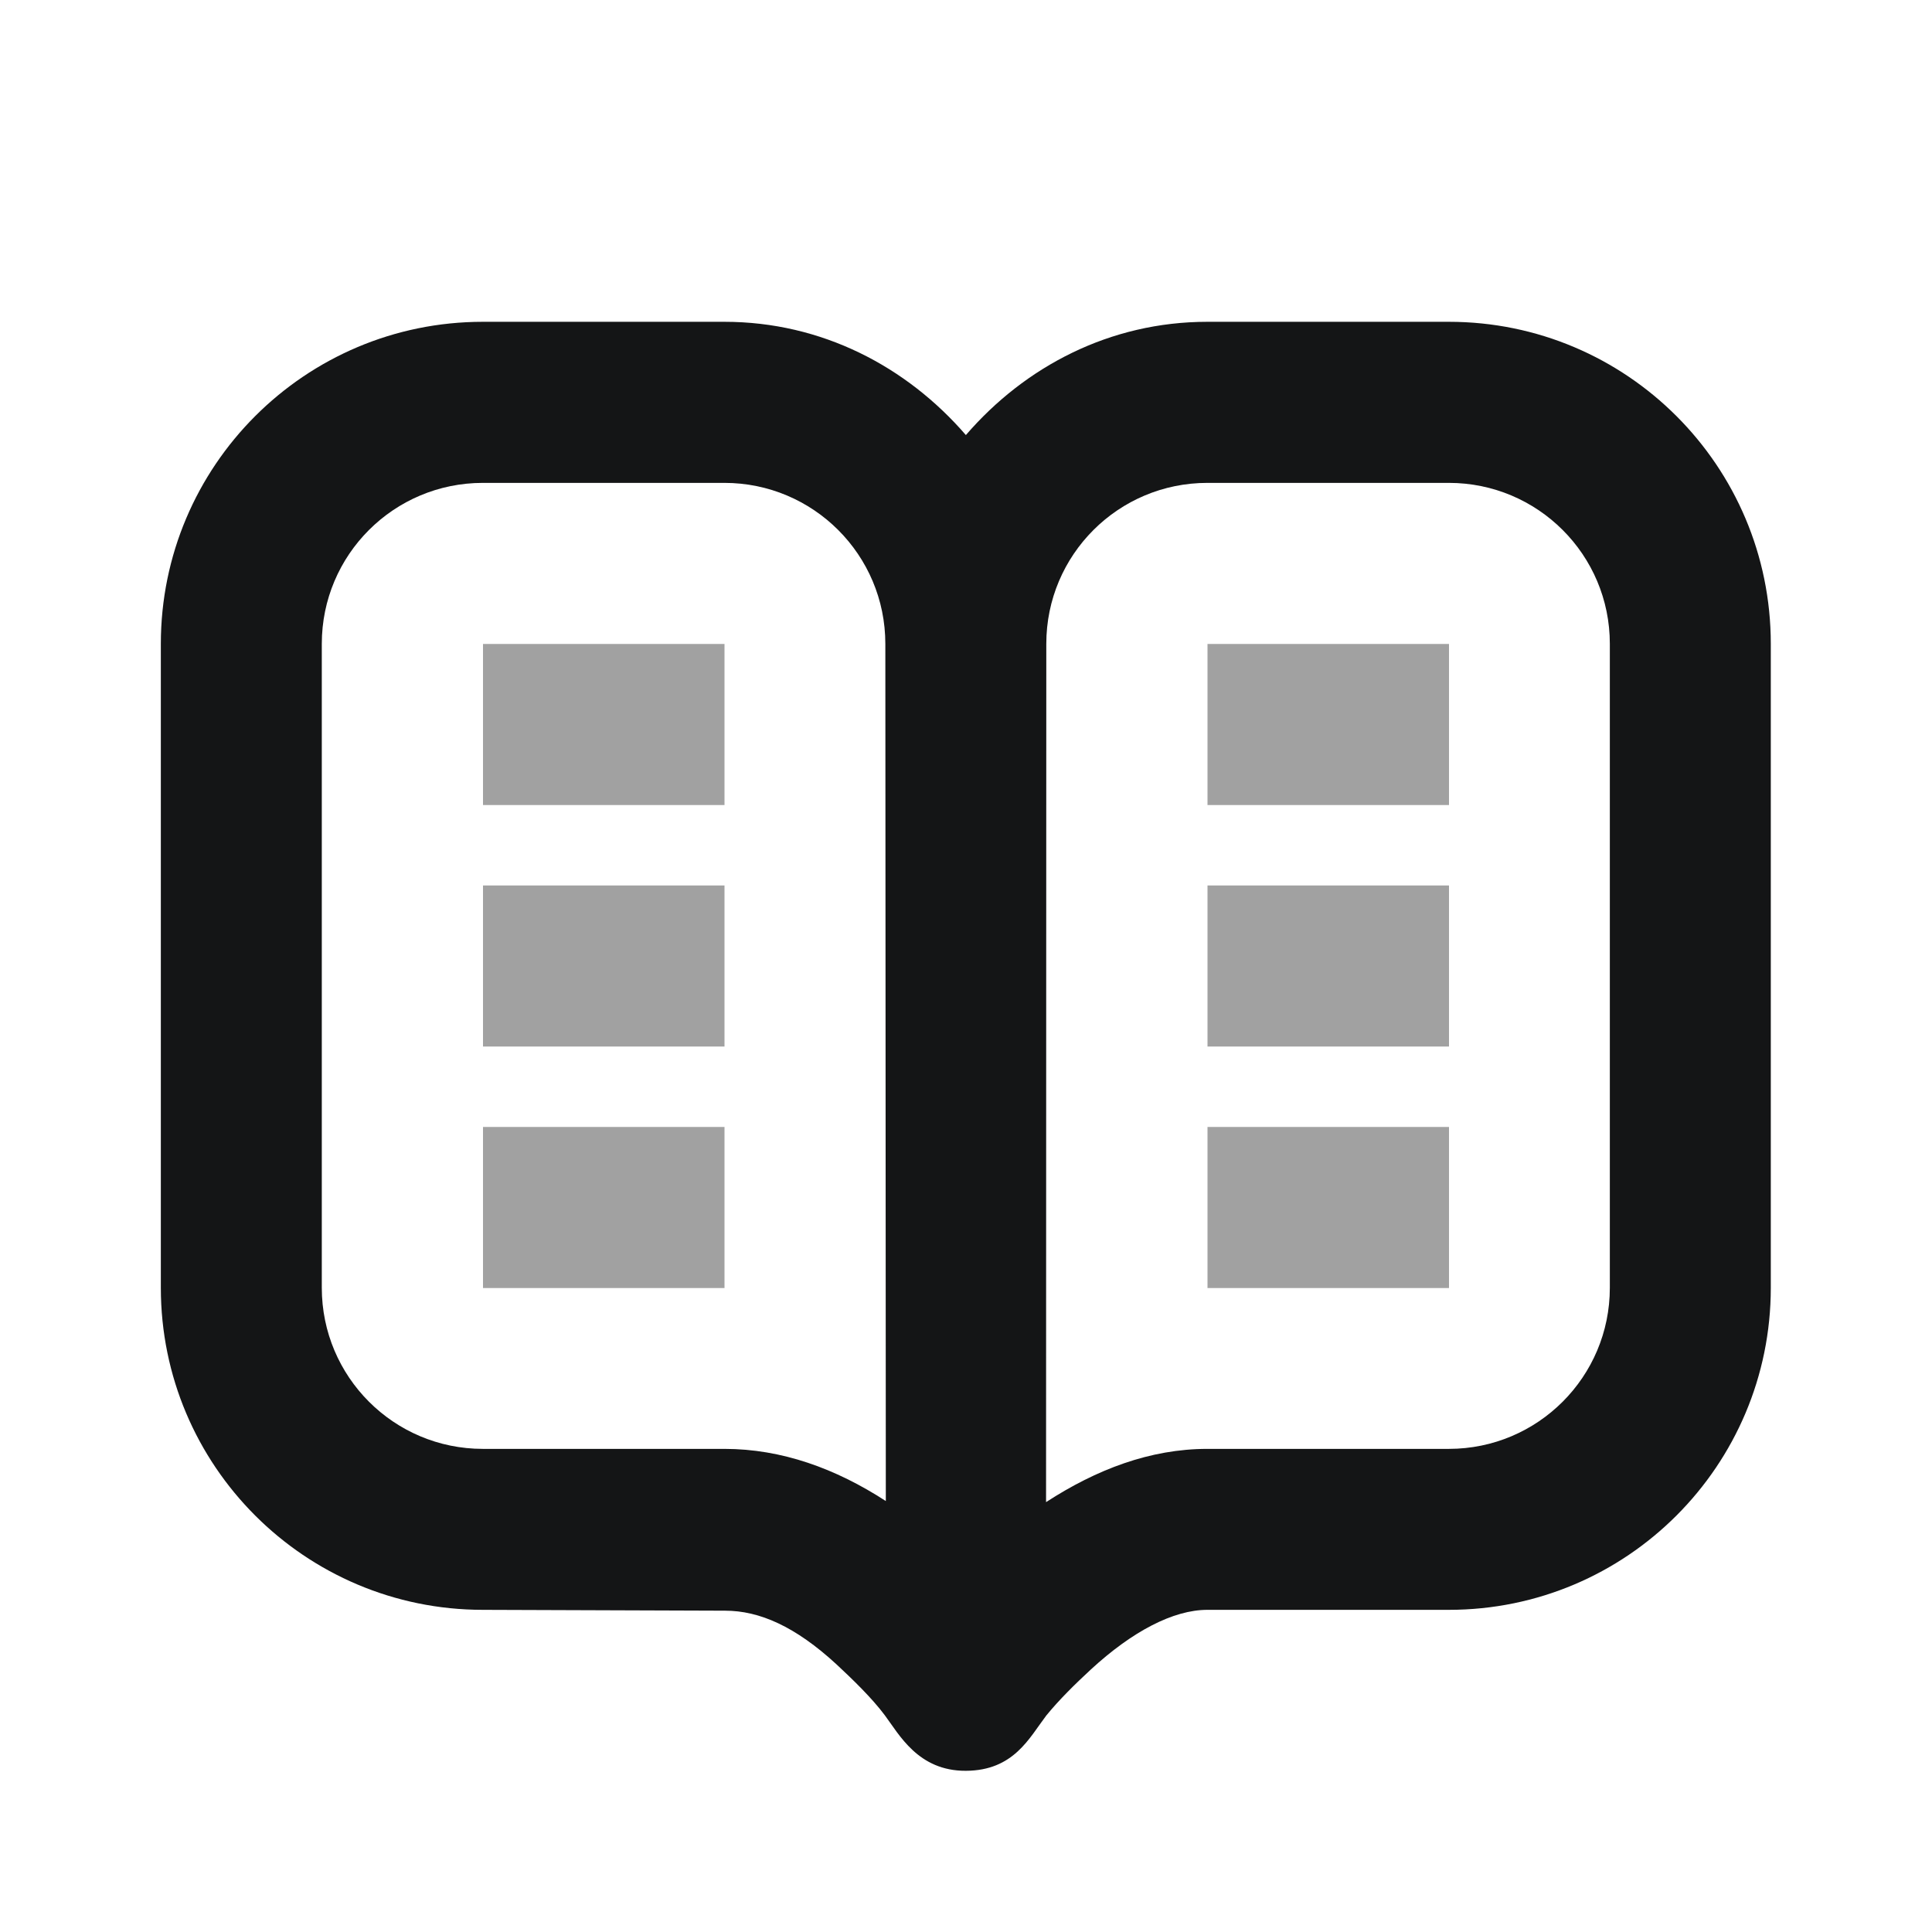
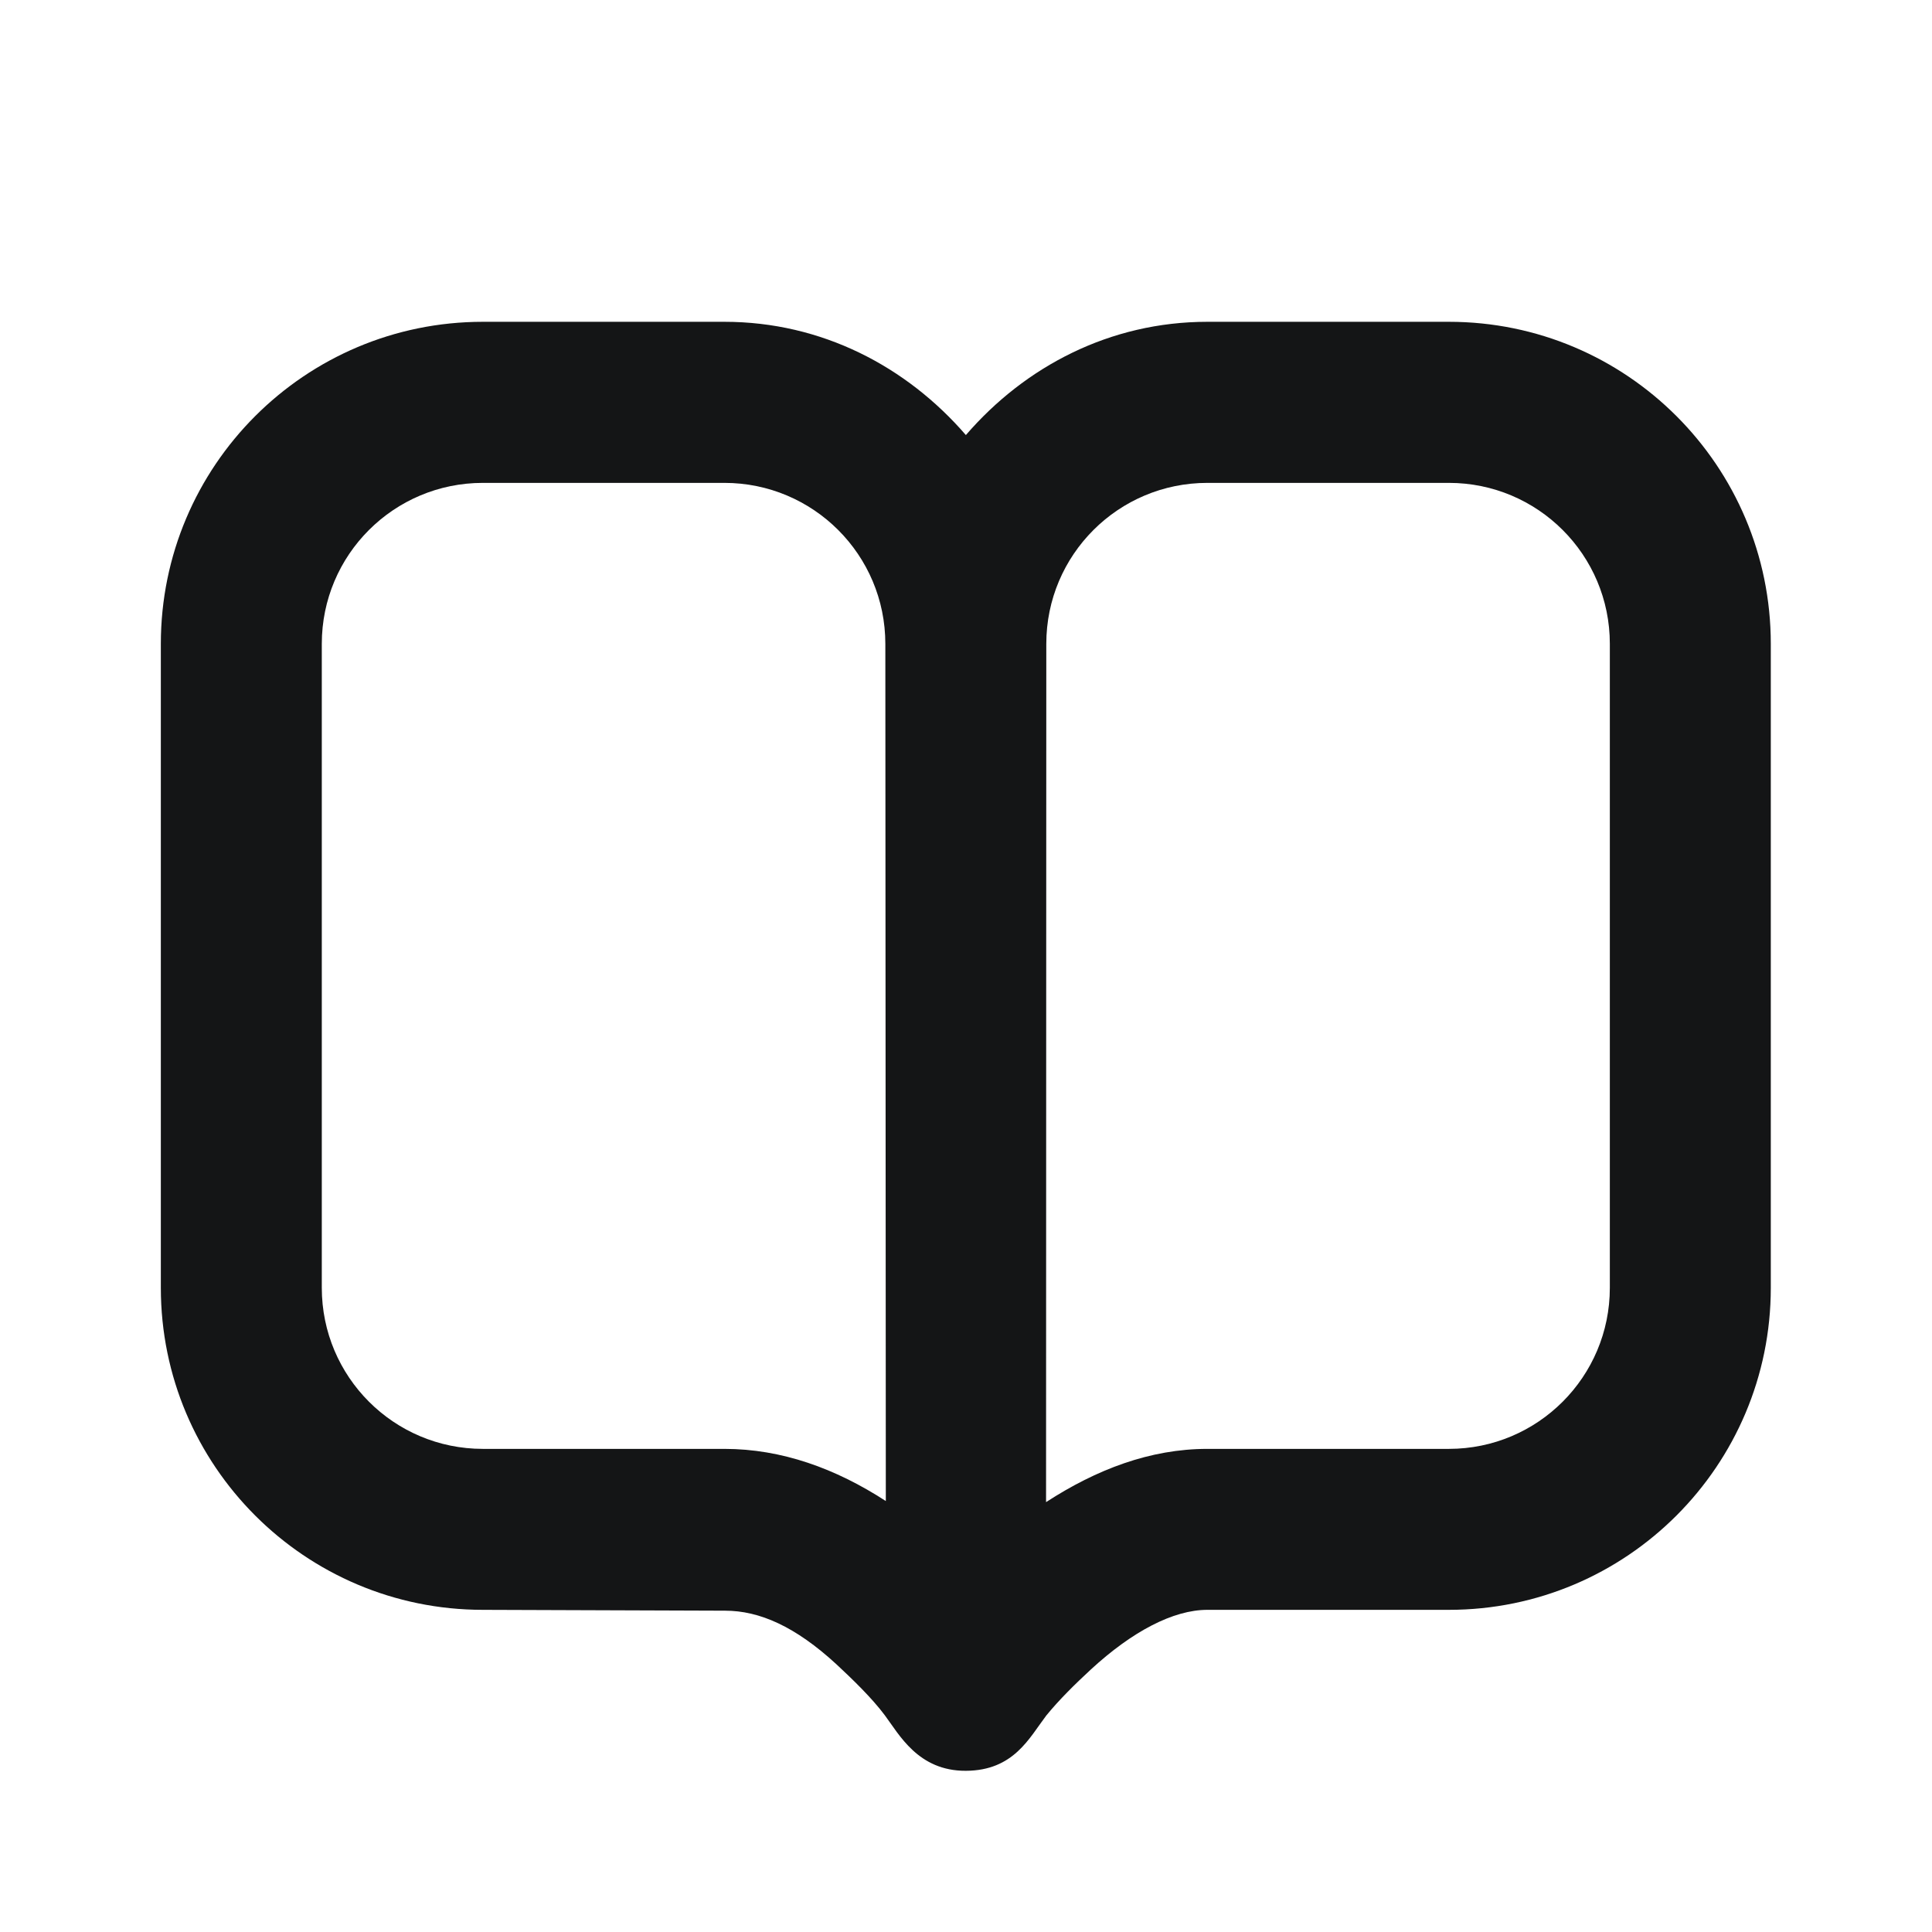
<svg xmlns="http://www.w3.org/2000/svg" width="16" height="16" viewBox="0 0 16 16" fill="none">
  <path d="M3.999 2.665C2.526 2.665 1.332 3.859 1.332 5.332V10.665C1.332 12.138 2.526 13.332 3.999 13.332L6.005 13.339C6.289 13.339 6.586 13.469 6.927 13.783C7.059 13.906 7.218 14.059 7.326 14.203C7.446 14.363 7.603 14.667 7.999 14.665C8.395 14.663 8.523 14.394 8.665 14.207C8.773 14.075 8.901 13.949 9.034 13.826C9.375 13.512 9.715 13.332 9.999 13.332H11.999C13.471 13.332 14.665 12.138 14.665 10.665V5.332C14.665 3.859 13.471 2.665 11.999 2.665H9.999C9.191 2.665 8.488 3.036 7.999 3.603C7.509 3.036 6.806 2.665 5.999 2.665H3.999ZM3.999 3.999H5.999C6.735 3.999 7.332 4.595 7.332 5.332L7.336 12.431C6.92 12.161 6.473 11.999 5.999 11.999H3.999C3.262 11.999 2.665 11.402 2.665 10.665V5.332C2.665 4.595 3.262 3.999 3.999 3.999ZM9.999 3.999H11.999C12.735 3.999 13.332 4.595 13.332 5.332V10.665C13.332 11.402 12.735 11.999 11.999 11.999H9.999C9.524 11.999 9.079 12.17 8.663 12.44L8.665 5.332C8.665 4.595 9.262 3.999 9.999 3.999Z" fill="#141516" />
-   <path opacity="0.4" fill-rule="evenodd" clip-rule="evenodd" d="M6 5.333H4V6.667H6V5.333ZM6 7.333H4V8.667H6V7.333ZM4 9.333H6V10.667H4V9.333ZM12 5.333H10V6.667H12V5.333ZM10 7.333H12V8.667H10V7.333ZM12 9.333H10V10.667H12V9.333Z" fill="#141516" />
</svg>